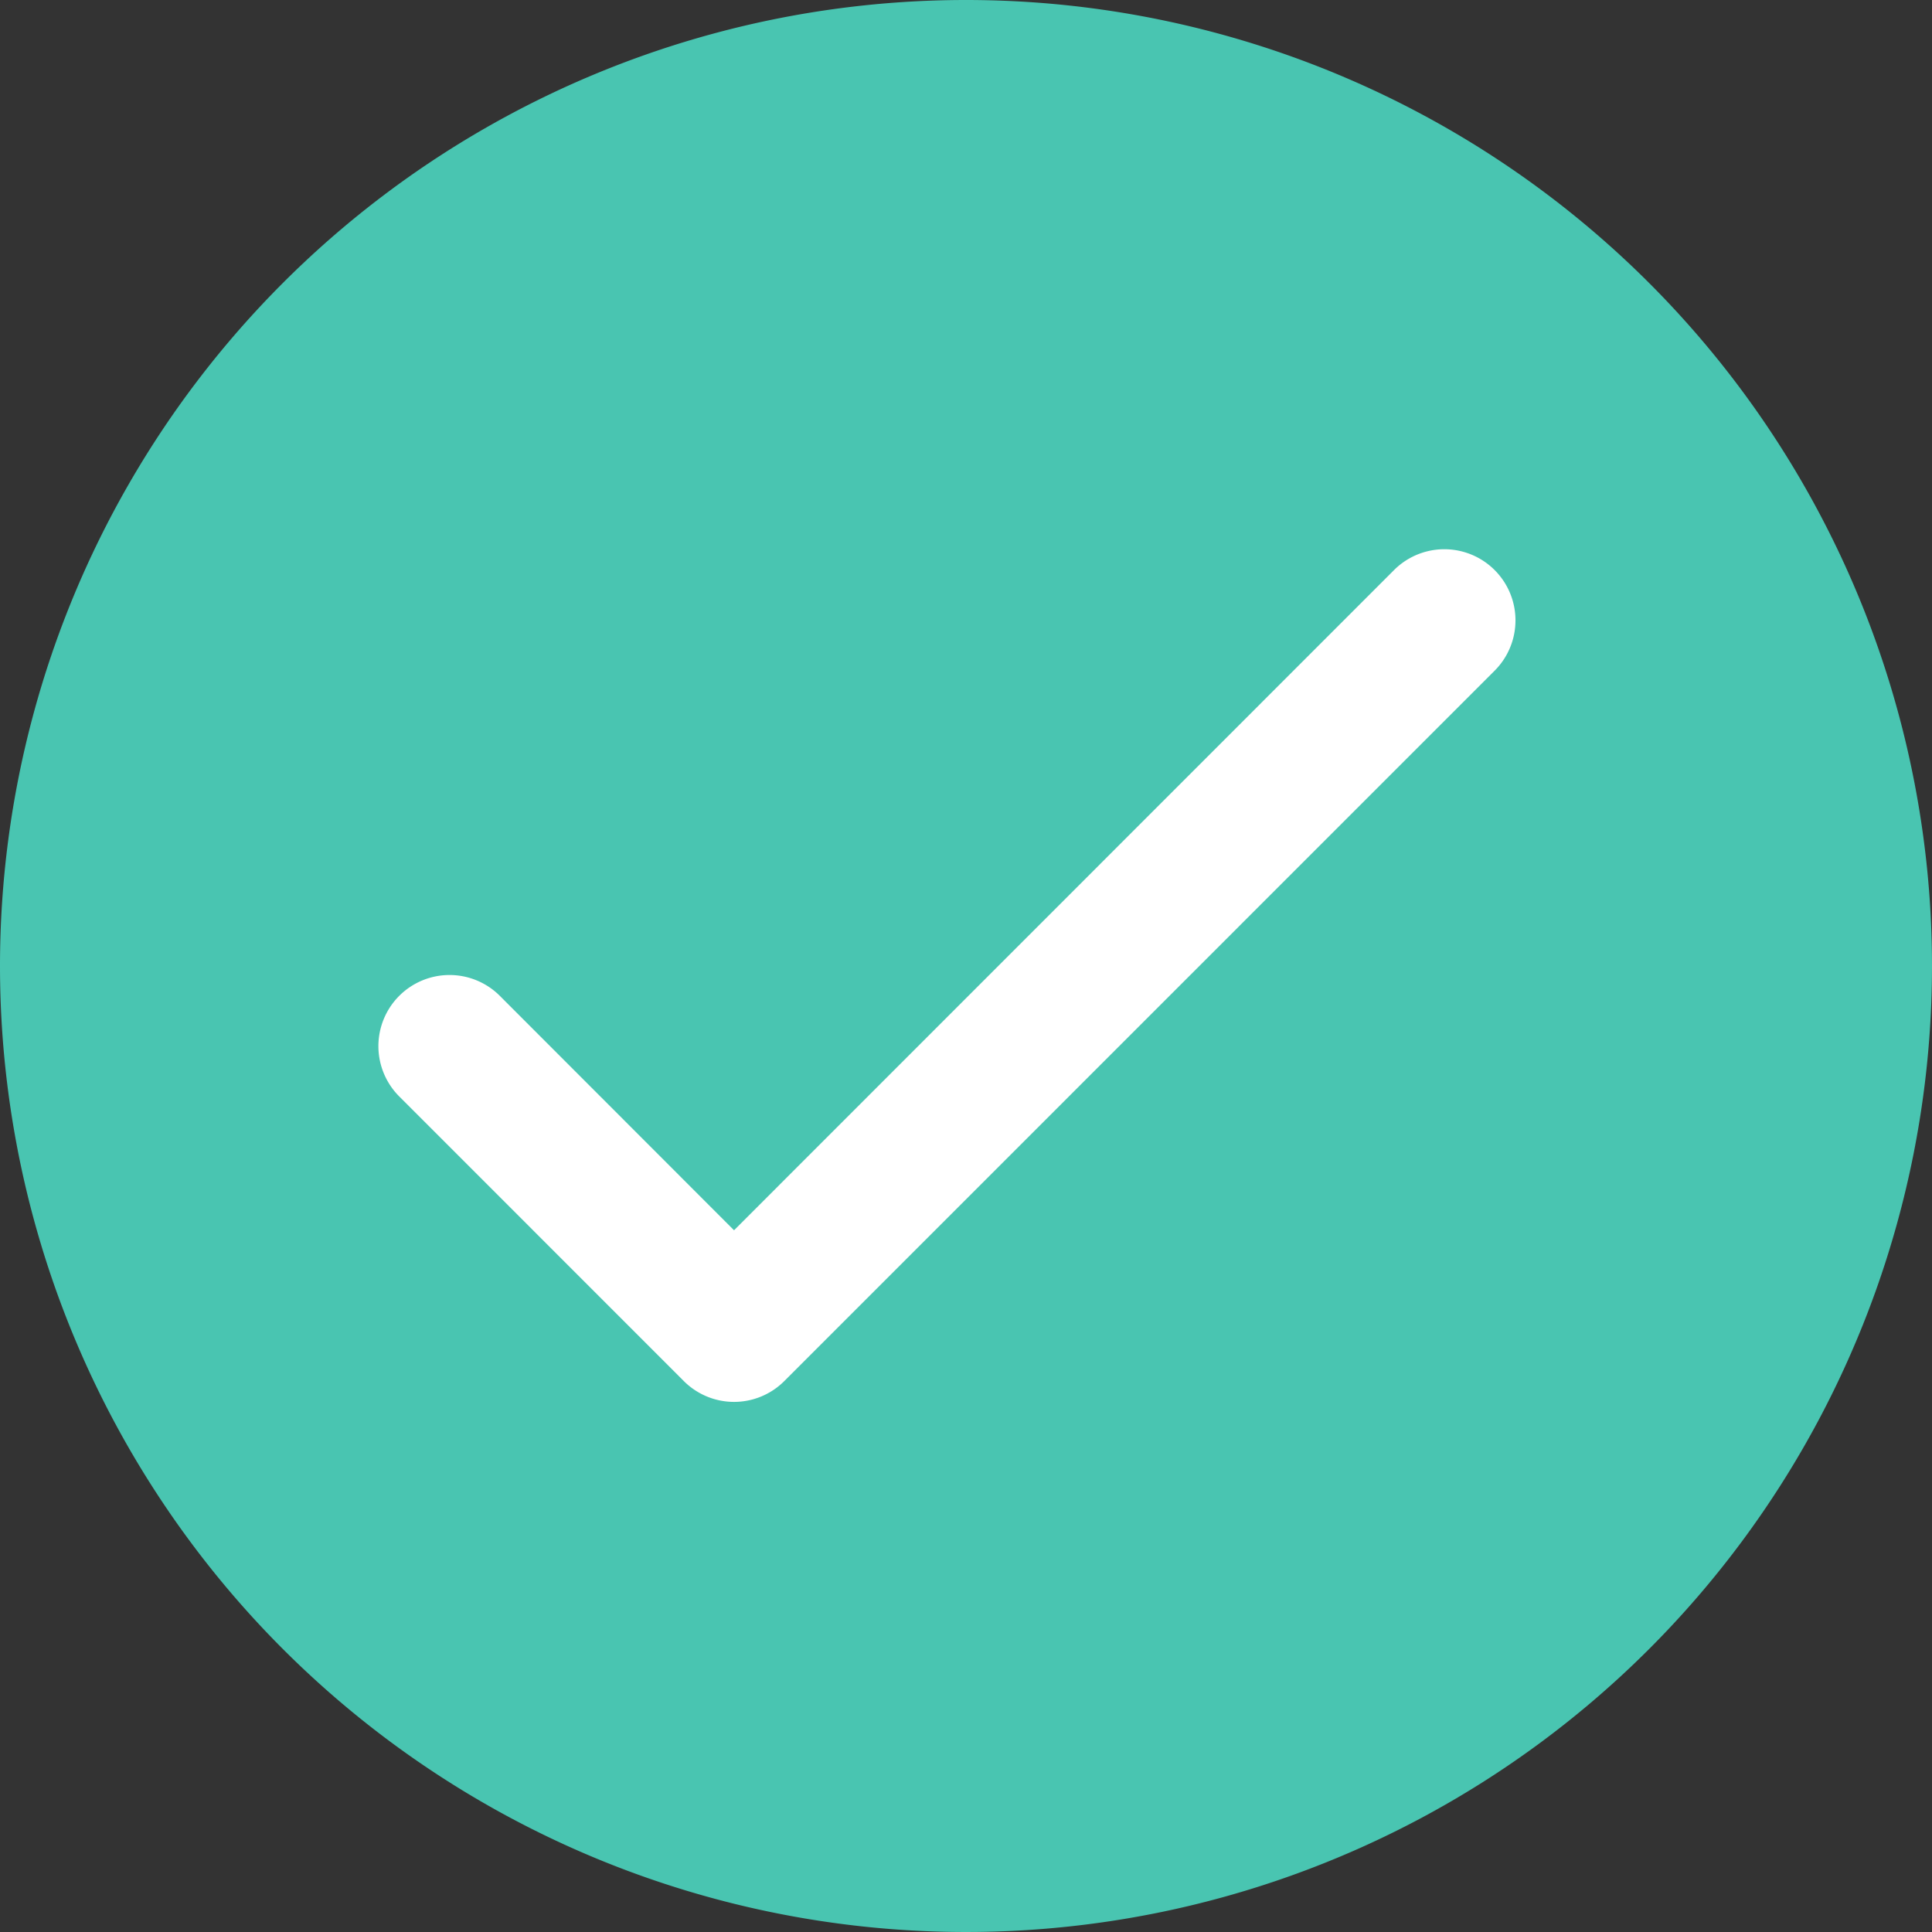
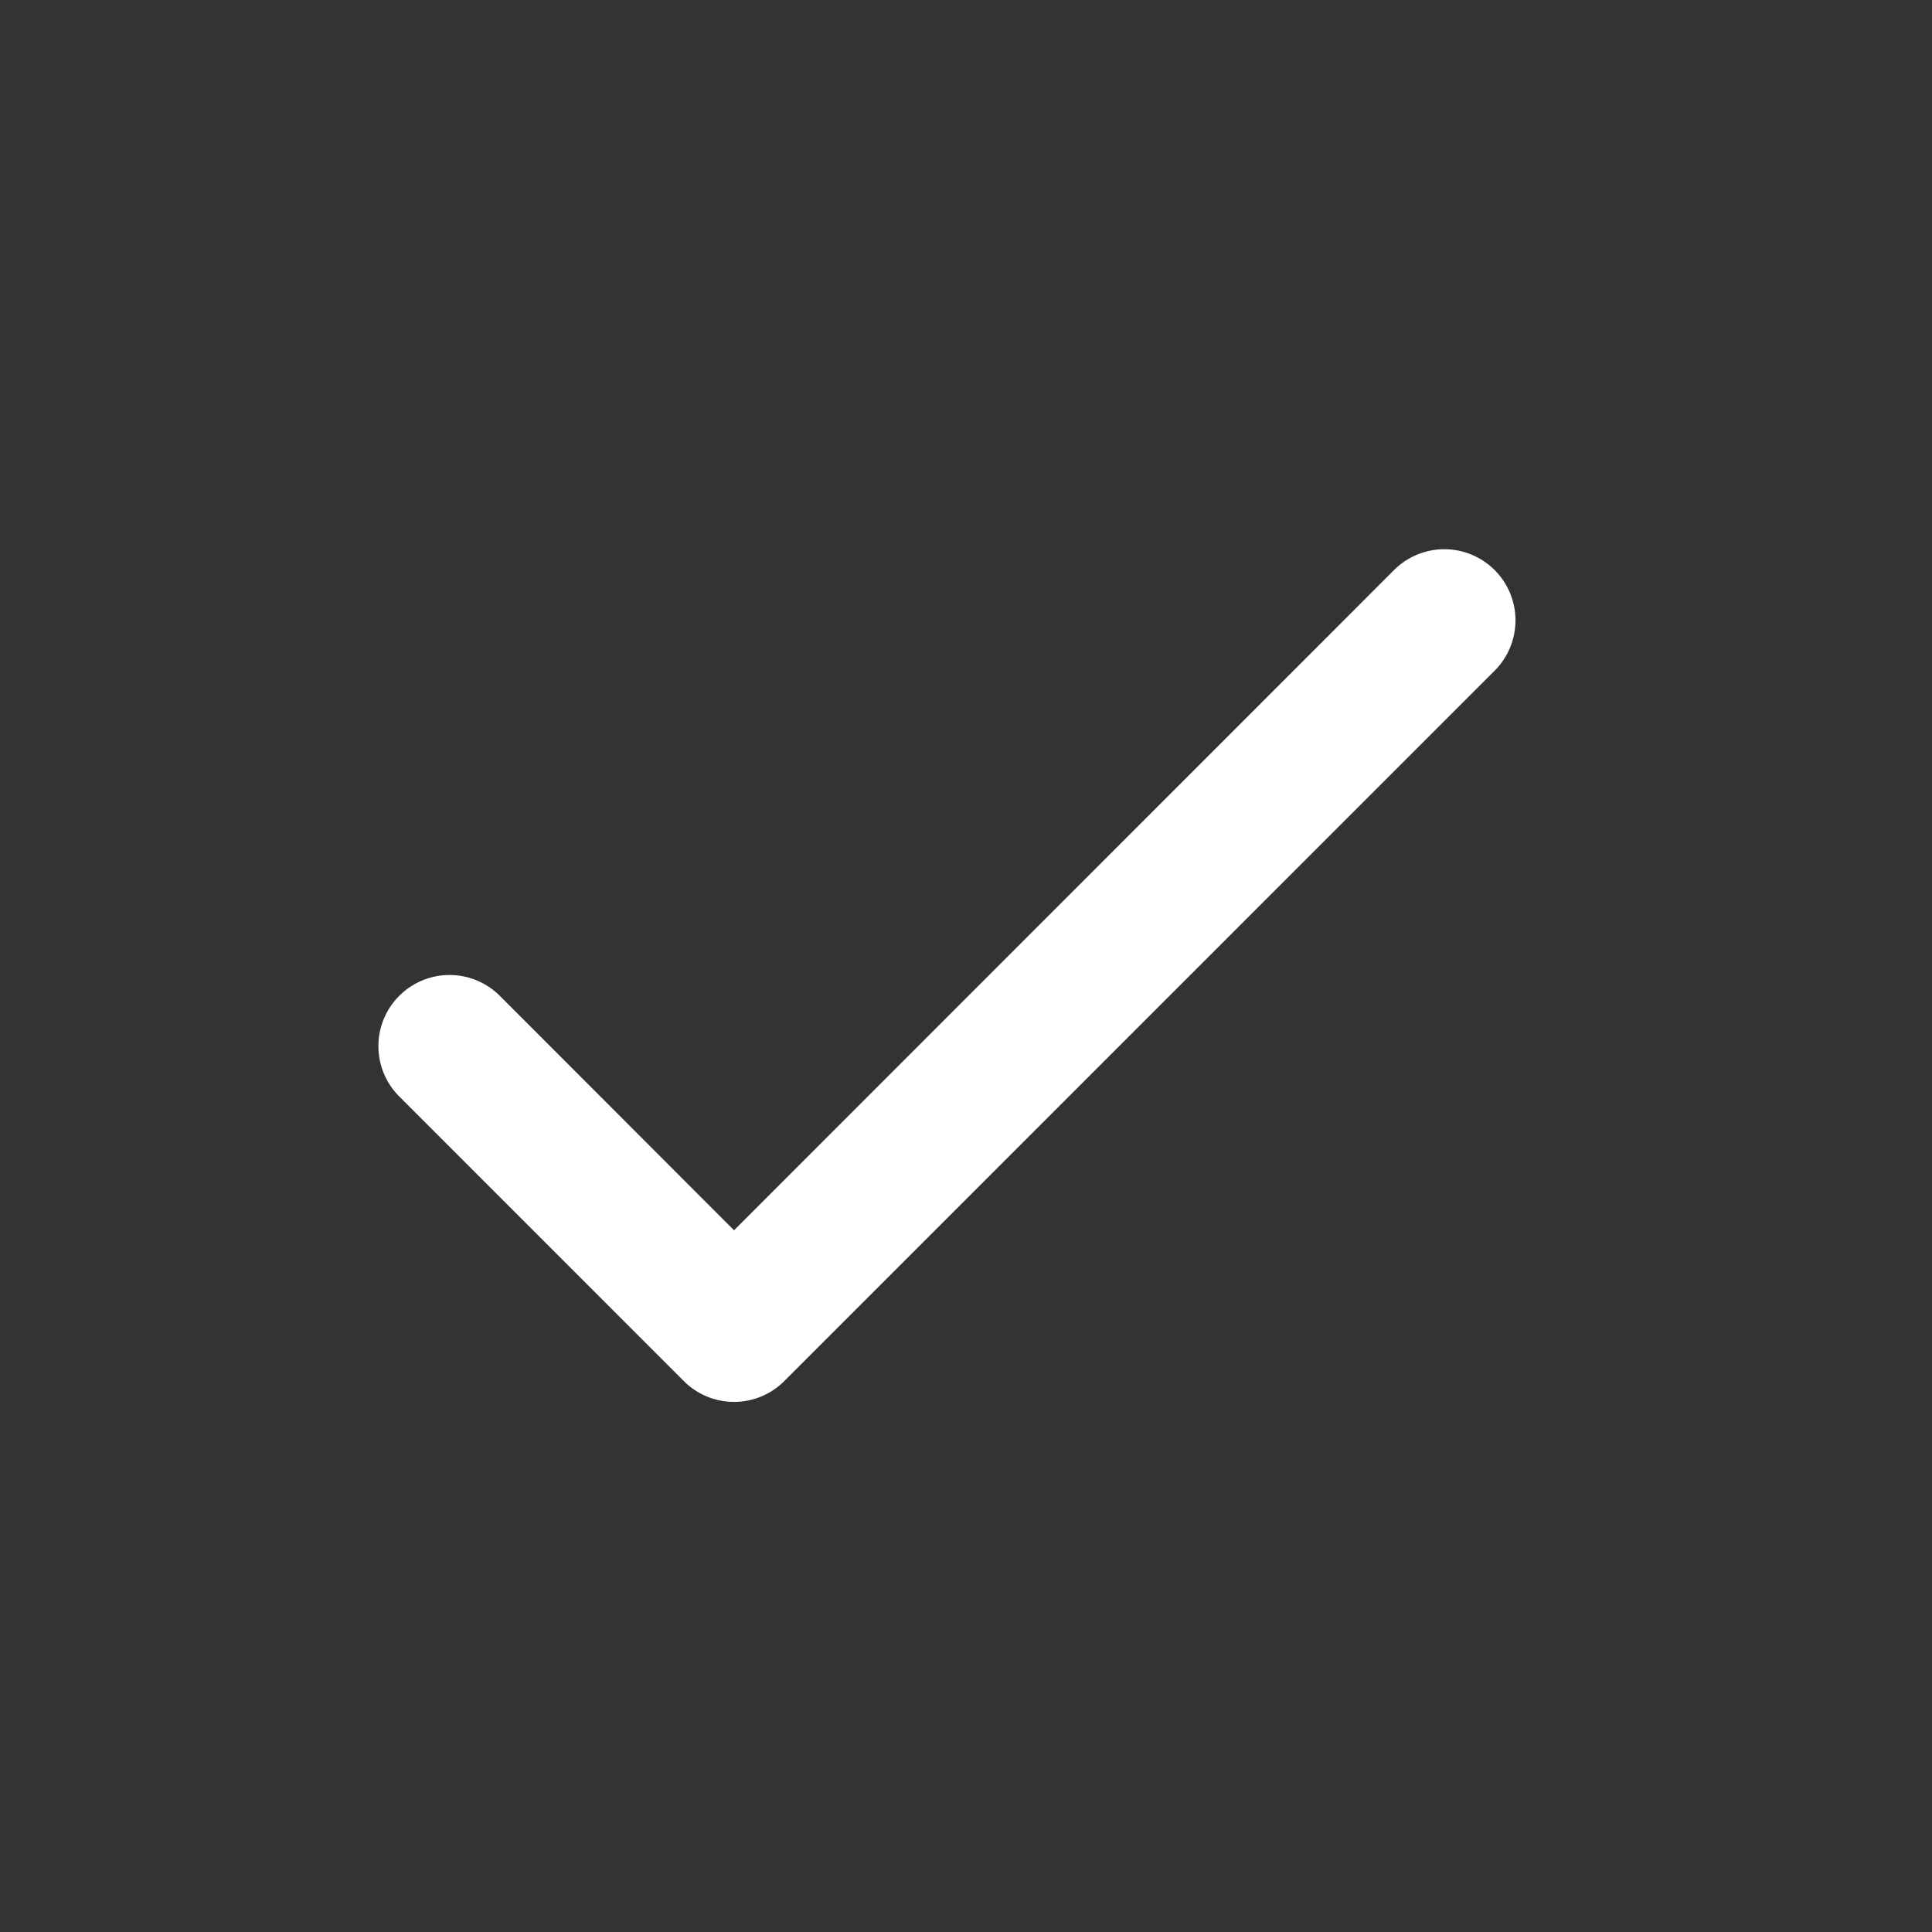
<svg xmlns="http://www.w3.org/2000/svg" id="Group_49" data-name="Group 49" width="81" height="81" viewBox="0 0 81 81">
  <rect x="0" y="0" width="81" height="81" fill="#333333" stroke="none" />
-   <path id="Path_1967" data-name="Path 1967" d="M40.5,0A40.5,40.5,0,1,1,0,40.5,40.5,40.5,0,0,1,40.5,0Z" fill="#49c5b1" />
  <path id="Path_37" data-name="Path 37" d="M62.663,28.119A2.982,2.982,0,0,0,58.446,23.9L30.775,51.58l-9.8-9.809a2.982,2.982,0,1,0-4.217,4.217L28.667,57.9a2.978,2.978,0,0,0,4.217,0Z" fill="#fff" />
</svg>